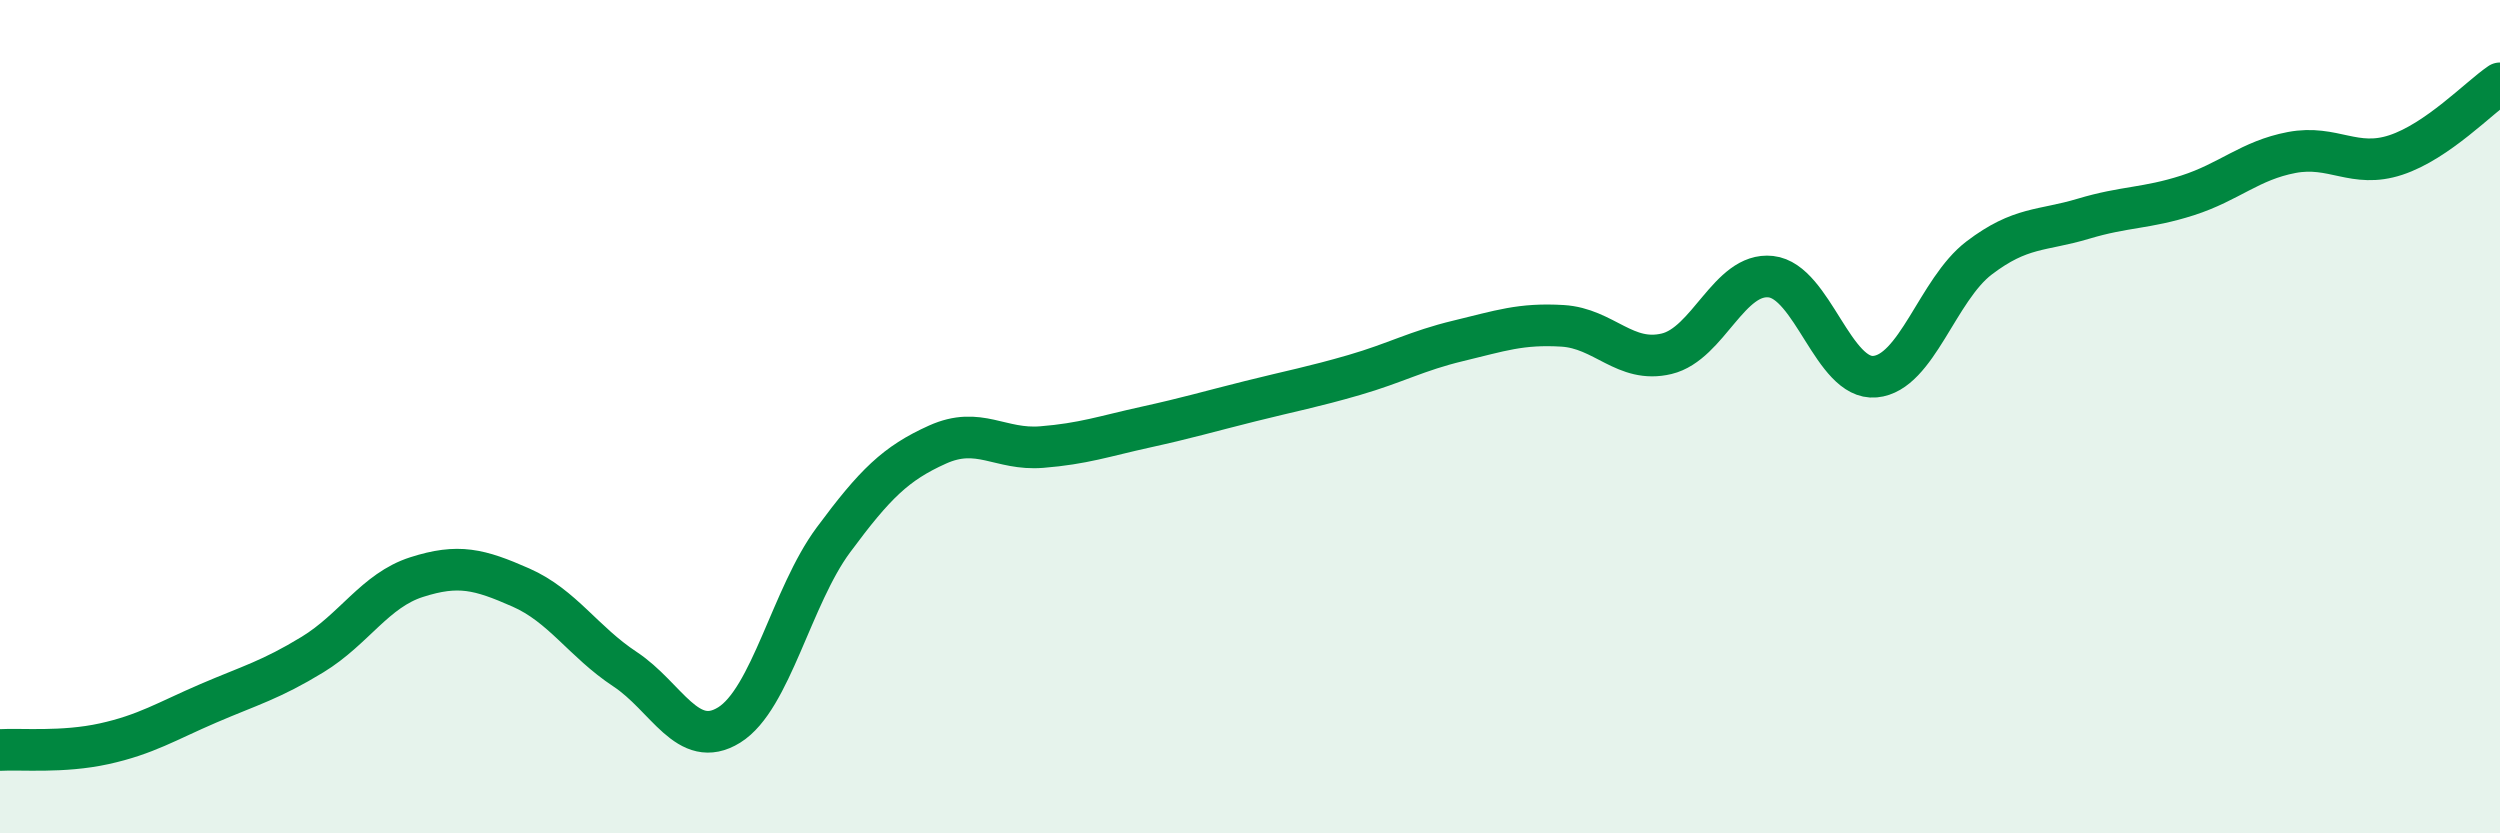
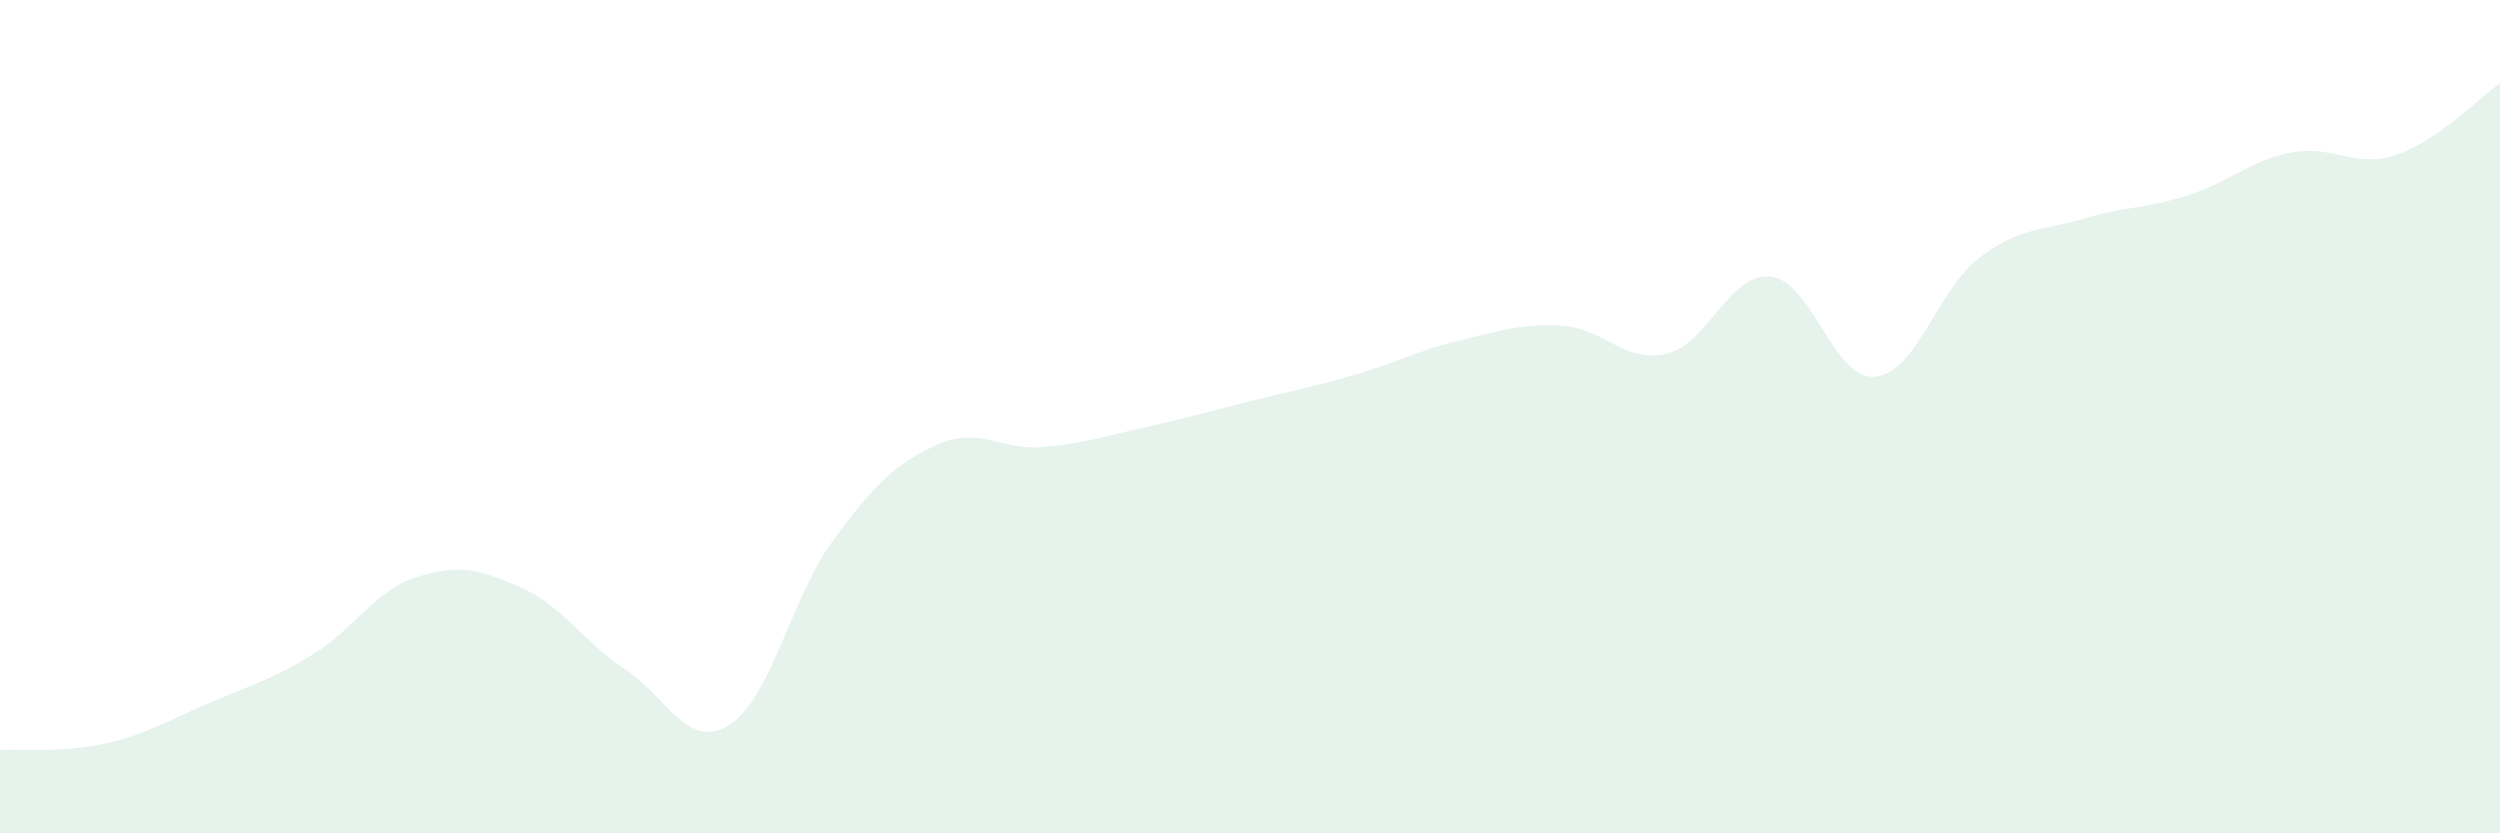
<svg xmlns="http://www.w3.org/2000/svg" width="60" height="20" viewBox="0 0 60 20">
  <path d="M 0,18 C 0.5,17.97 1.5,18.07 2.5,17.85 C 3.5,17.63 4,17.31 5,16.88 C 6,16.45 6.5,16.32 7.5,15.71 C 8.5,15.1 9,14.17 10,13.85 C 11,13.53 11.5,13.66 12.5,14.1 C 13.5,14.54 14,15.4 15,16.06 C 16,16.72 16.5,18.02 17.5,17.4 C 18.5,16.78 19,14.31 20,12.96 C 21,11.61 21.5,11.12 22.5,10.67 C 23.5,10.22 24,10.81 25,10.73 C 26,10.65 26.5,10.47 27.5,10.25 C 28.5,10.03 29,9.88 30,9.63 C 31,9.38 31.5,9.29 32.5,9 C 33.5,8.71 34,8.42 35,8.18 C 36,7.94 36.5,7.76 37.5,7.82 C 38.5,7.88 39,8.73 40,8.49 C 41,8.25 41.5,6.53 42.5,6.64 C 43.5,6.75 44,9.13 45,9.04 C 46,8.95 46.5,6.95 47.5,6.19 C 48.5,5.43 49,5.55 50,5.25 C 51,4.95 51.5,5.01 52.5,4.69 C 53.5,4.37 54,3.85 55,3.66 C 56,3.47 56.5,4.05 57.5,3.72 C 58.5,3.39 59.5,2.34 60,2L60 20L0 20Z" fill="#008740" opacity="0.1" stroke-linecap="round" stroke-linejoin="round" />
-   <path d="M 0,18 C 0.5,17.97 1.5,18.07 2.5,17.85 C 3.5,17.63 4,17.31 5,16.88 C 6,16.45 6.5,16.32 7.5,15.71 C 8.5,15.1 9,14.17 10,13.85 C 11,13.53 11.5,13.66 12.5,14.1 C 13.5,14.54 14,15.4 15,16.06 C 16,16.72 16.5,18.02 17.5,17.4 C 18.5,16.78 19,14.31 20,12.96 C 21,11.61 21.5,11.12 22.5,10.67 C 23.5,10.22 24,10.81 25,10.73 C 26,10.65 26.5,10.47 27.5,10.25 C 28.5,10.03 29,9.88 30,9.63 C 31,9.38 31.5,9.29 32.5,9 C 33.5,8.71 34,8.42 35,8.18 C 36,7.94 36.5,7.76 37.5,7.82 C 38.5,7.88 39,8.73 40,8.49 C 41,8.25 41.5,6.53 42.5,6.64 C 43.5,6.75 44,9.13 45,9.04 C 46,8.95 46.5,6.95 47.5,6.19 C 48.5,5.43 49,5.55 50,5.25 C 51,4.95 51.5,5.01 52.5,4.69 C 53.5,4.37 54,3.85 55,3.66 C 56,3.47 56.5,4.05 57.5,3.72 C 58.5,3.39 59.5,2.34 60,2" stroke="#008740" stroke-width="1" fill="none" stroke-linecap="round" stroke-linejoin="round" />
</svg>